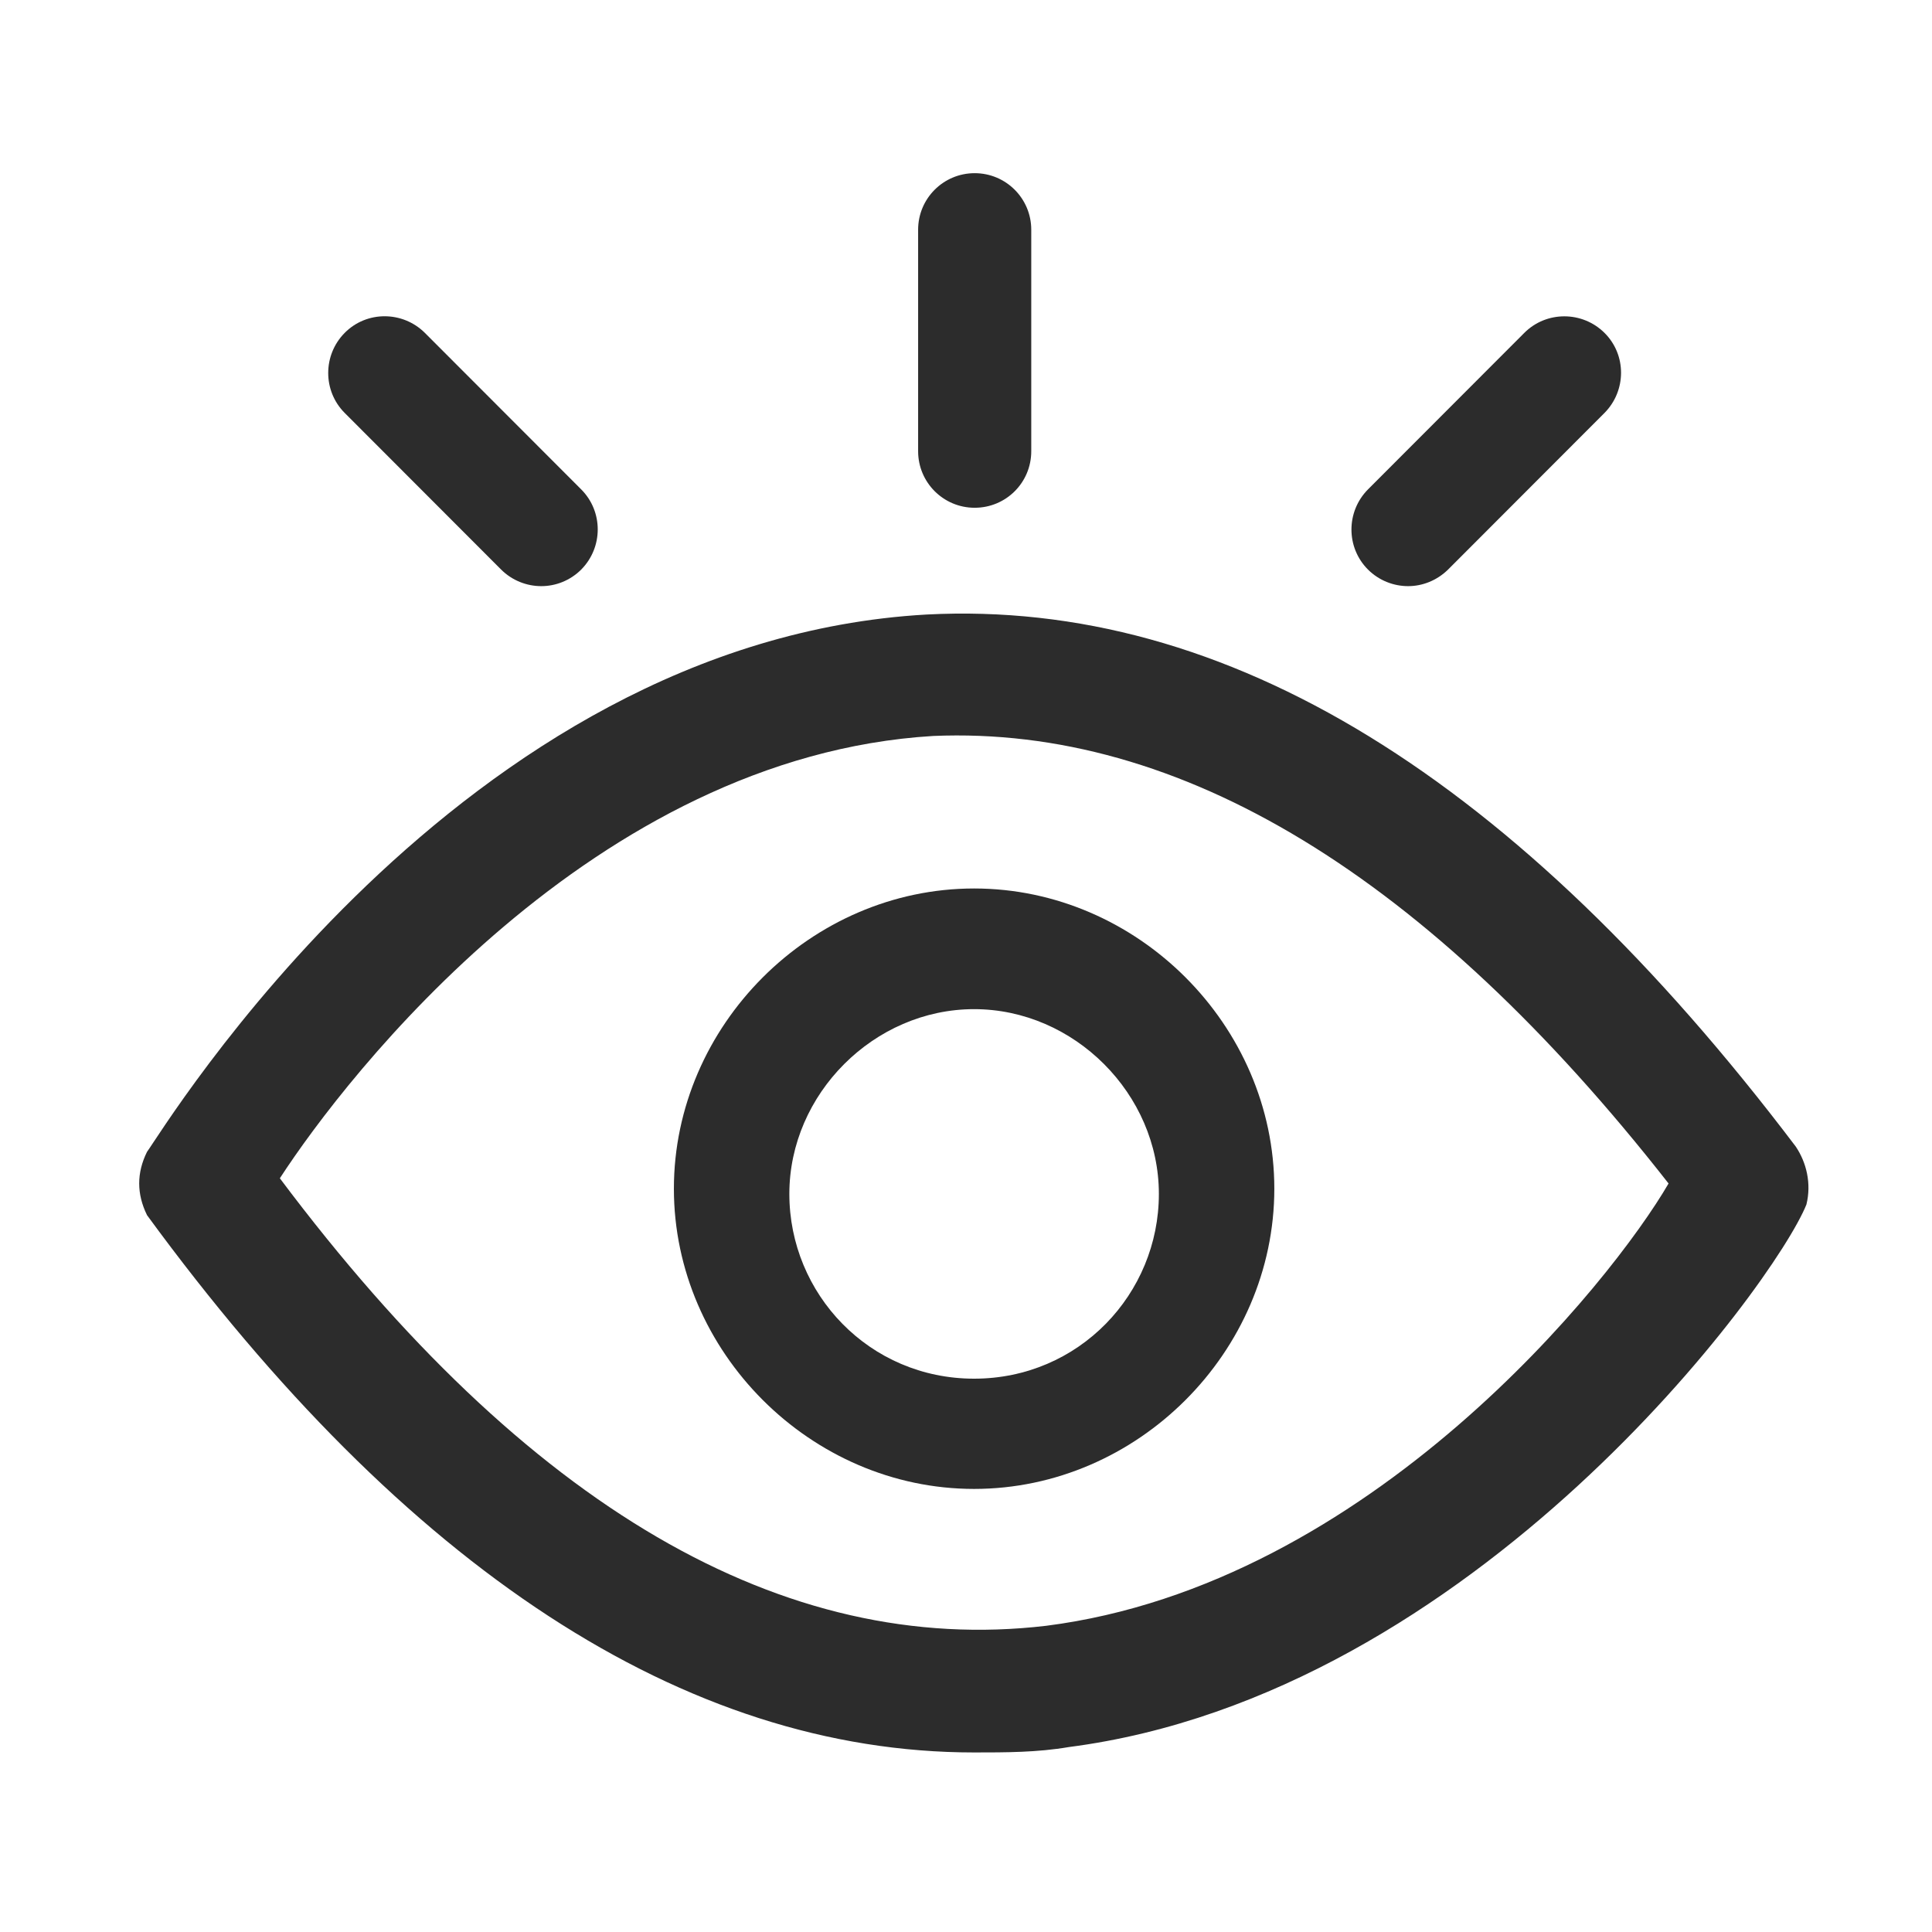
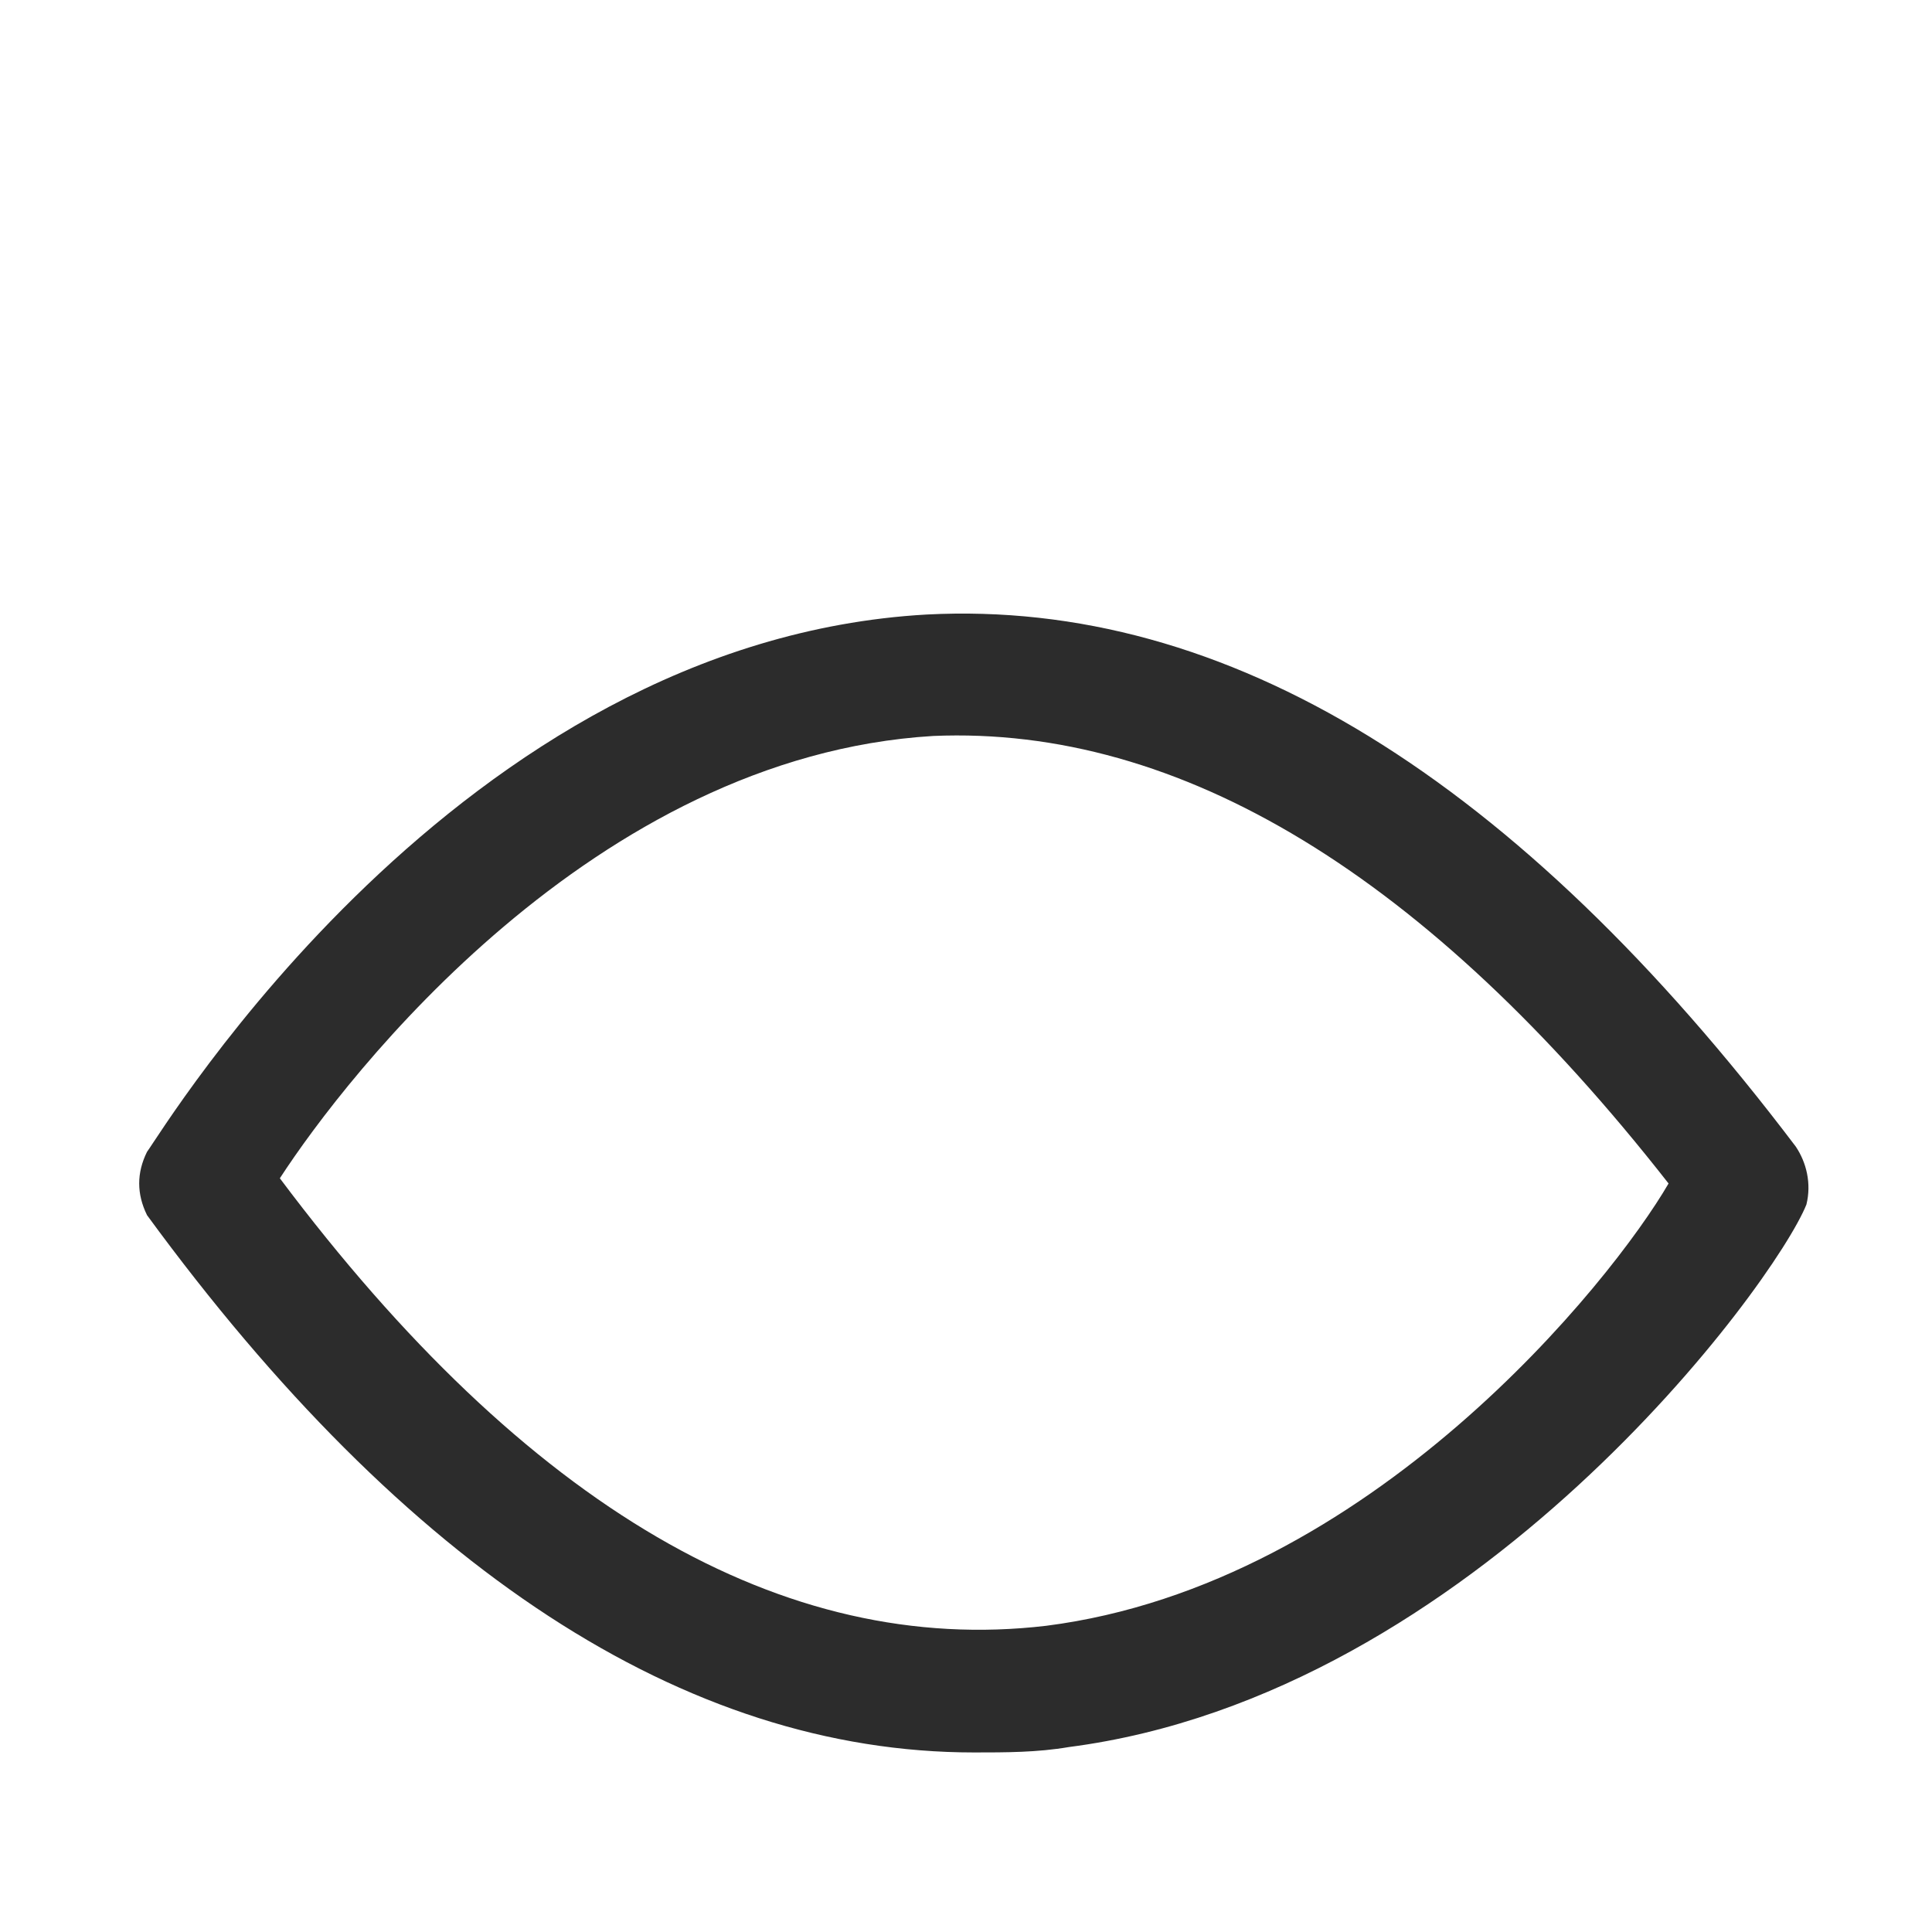
<svg xmlns="http://www.w3.org/2000/svg" t="1717924766360" class="icon" viewBox="0 0 1024 1024" version="1.1" p-id="3798" width="200" height="200">
  <path d="M951.807 607.728c-147.967-195.447-301.562-290.306-460.682-282.017C242.569 339.73 86.314 599.337 77.923 610.491c-5.526 11.154-5.526 22.308 0 33.564C214.736 831.111 362.703 928.835 516.298 928.835c16.68 0 33.564 0 50.243-2.865 214.992-27.833 374.113-245.69 390.894-287.543 2.763-11.154 0-22.308-5.628-30.699zM554.466 861.707c-139.064 16.373-275.366-62.727-406.141-237.197 35.406-54.541 166.284-223.587 346.279-234.434 130.776-5.526 261.756 73.676 389.769 237.197-30.085 51.778-158.2 212.536-329.907 234.434z" fill="#2c2c2c" p-id="3799" />
-   <path d="M516.298 470.915c-86.57 0-159.121 72.653-159.121 159.121s72.551 159.121 159.121 159.121S675.418 716.606 675.418 630.036s-72.551-159.121-159.121-159.121z m0 259.812c-55.564 0-97.928-44.922-97.928-97.928s44.922-97.928 97.928-97.928 97.928 44.922 97.928 97.928-42.364 97.928-97.928 97.928zM516.605 269.124c-16.577 0-29.982-13.405-29.982-29.982V121.771c0-16.577 13.405-29.982 29.982-29.982 16.577 0 29.982 13.405 29.982 29.982V239.141c0 16.68-13.405 29.982-29.982 29.982zM286.878 310.669c-7.675 0-15.452-2.968-21.284-8.8l-82.886-82.988c-11.665-11.665-11.665-30.699 0-42.466s30.699-11.665 42.466 0l82.886 82.988c11.665 11.665 11.665 30.699 0 42.466-5.833 5.833-13.507 8.8-21.182 8.8zM746.332 310.669c-7.675 0-15.452-2.968-21.284-8.8-11.665-11.665-11.665-30.699 0-42.466l82.886-82.988c11.665-11.665 30.699-11.665 42.466 0s11.665 30.699 0 42.466l-82.886 82.988c-5.935 5.833-13.61 8.8-21.182 8.8z" fill="#2c2c2c" p-id="3800" />
</svg>